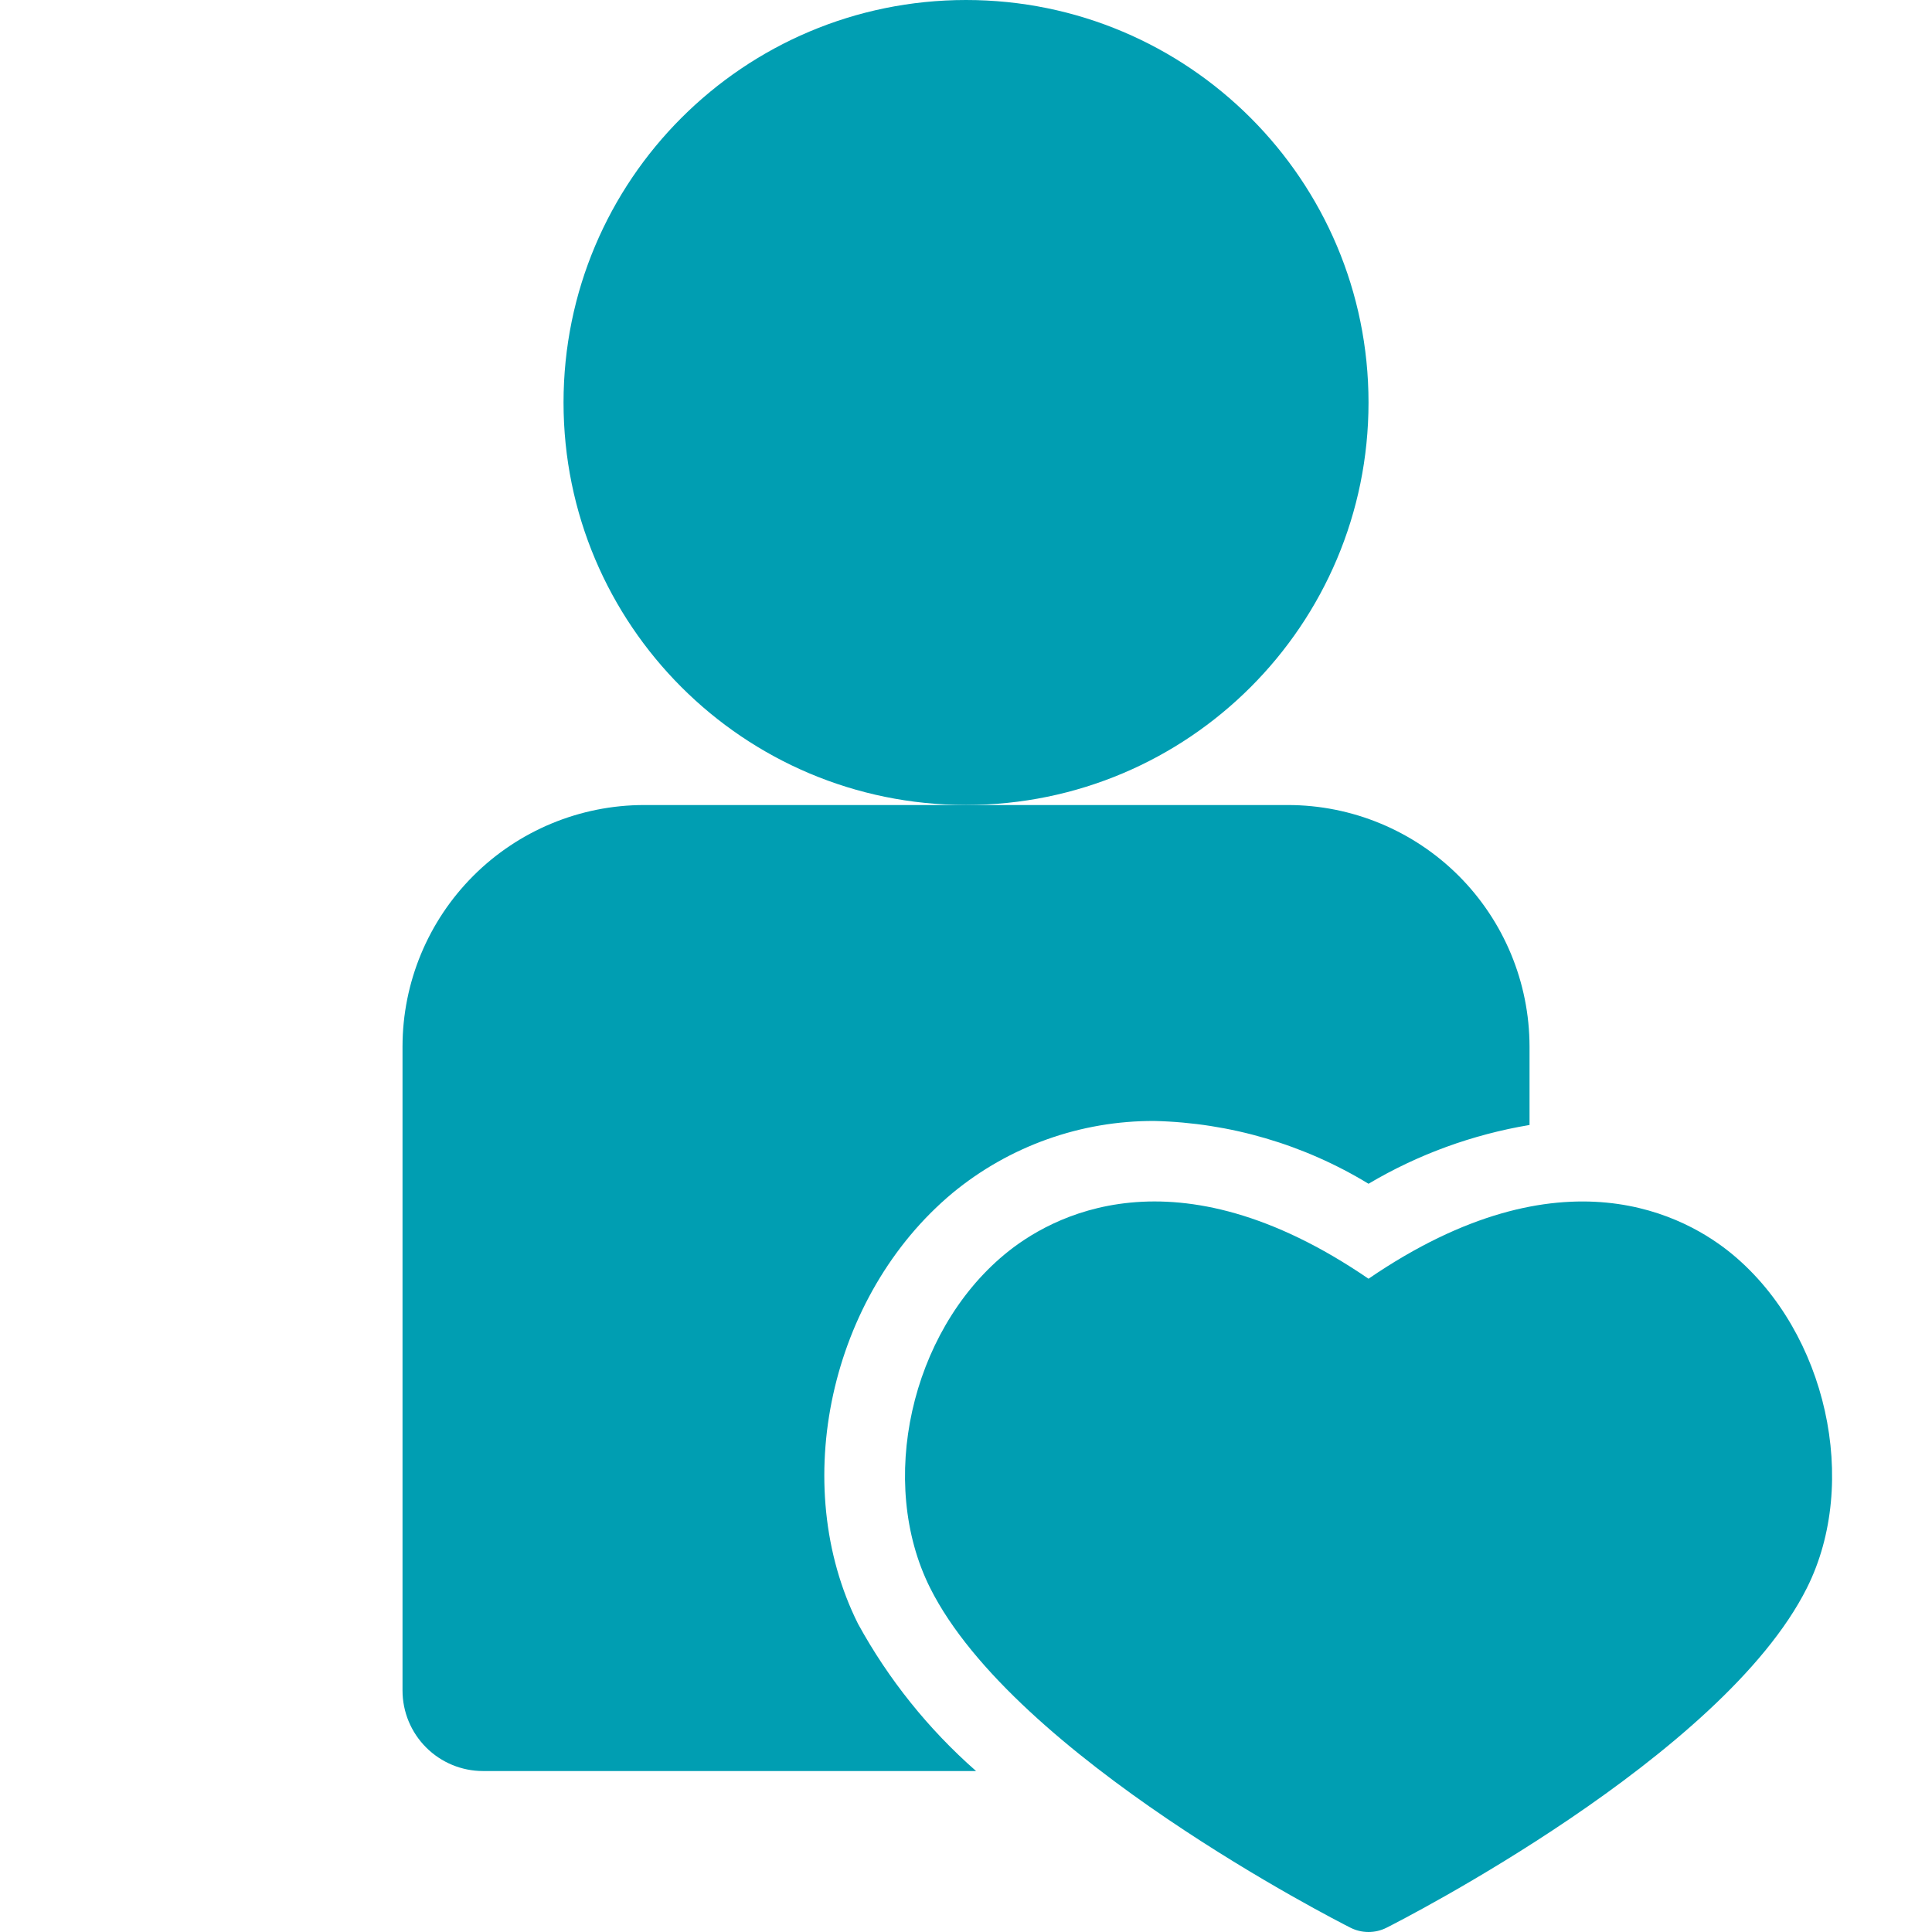
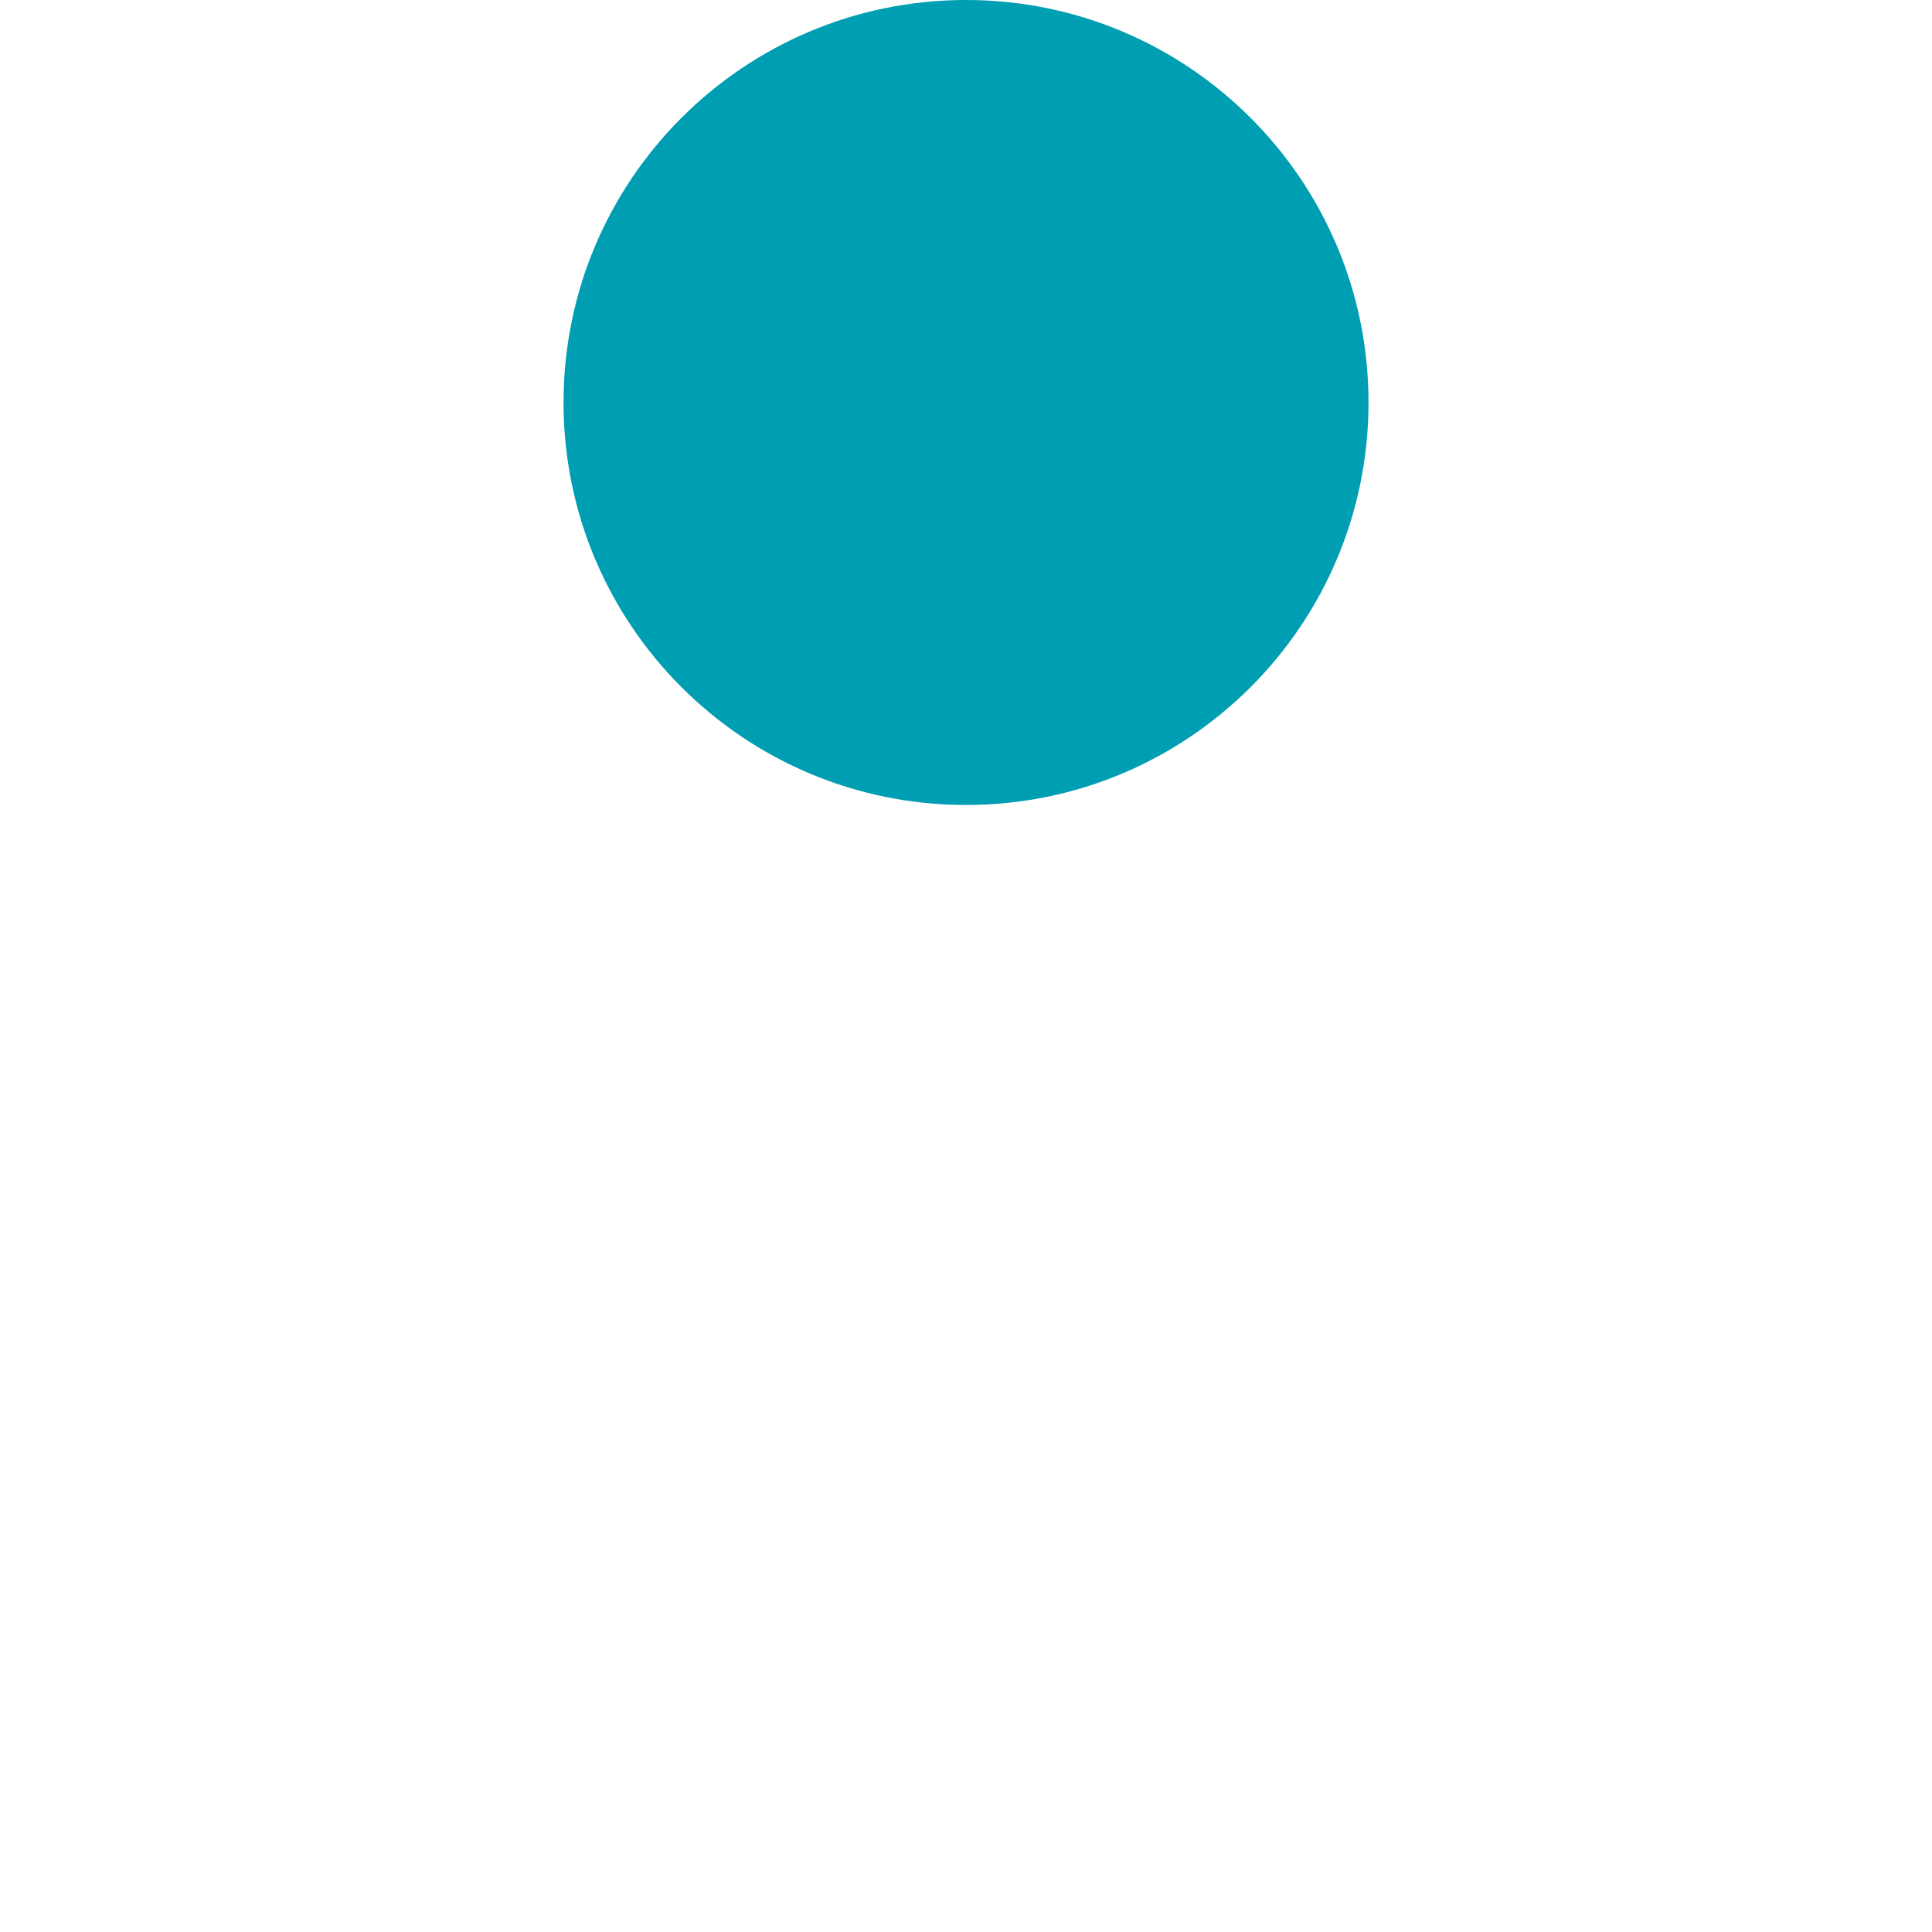
<svg xmlns="http://www.w3.org/2000/svg" width="38" height="38" viewBox="0 0 38 38" fill="none">
  <path d="M19.001 15.833C23.373 15.833 26.917 12.289 26.917 7.917C26.917 3.544 23.373 0 19.001 0C14.628 0 11.084 3.544 11.084 7.917C11.084 12.289 14.628 15.833 19.001 15.833Z" fill="#009EB2" />
-   <path d="M16.876 31.938C15.507 29.199 16.322 25.477 18.736 23.464C19.854 22.542 21.26 22.041 22.709 22.048C24.195 22.084 25.647 22.51 26.917 23.283C27.892 22.705 28.966 22.314 30.084 22.127V20.584C30.082 19.324 29.581 18.117 28.691 17.226C27.8 16.336 26.593 15.835 25.334 15.834H12.667C11.408 15.835 10.2 16.336 9.31 17.226C8.419 18.117 7.918 19.324 7.917 20.584V33.25C7.917 33.67 8.084 34.073 8.381 34.37C8.678 34.667 9.08 34.834 9.5 34.834H19.198C18.261 34.011 17.475 33.031 16.876 31.938Z" fill="#009EB2" />
-   <path d="M34.085 24.68C33.188 23.931 30.74 22.536 26.917 25.151C23.094 22.535 20.646 23.931 19.75 24.68C17.909 26.216 17.256 29.153 18.293 31.23C19.955 34.554 26.292 37.779 26.561 37.915C26.671 37.971 26.793 38 26.917 38C27.041 38 27.163 37.971 27.273 37.915C27.542 37.779 33.879 34.554 35.541 31.23C36.58 29.154 35.926 26.216 34.085 24.68Z" fill="#009EB2" />
</svg>